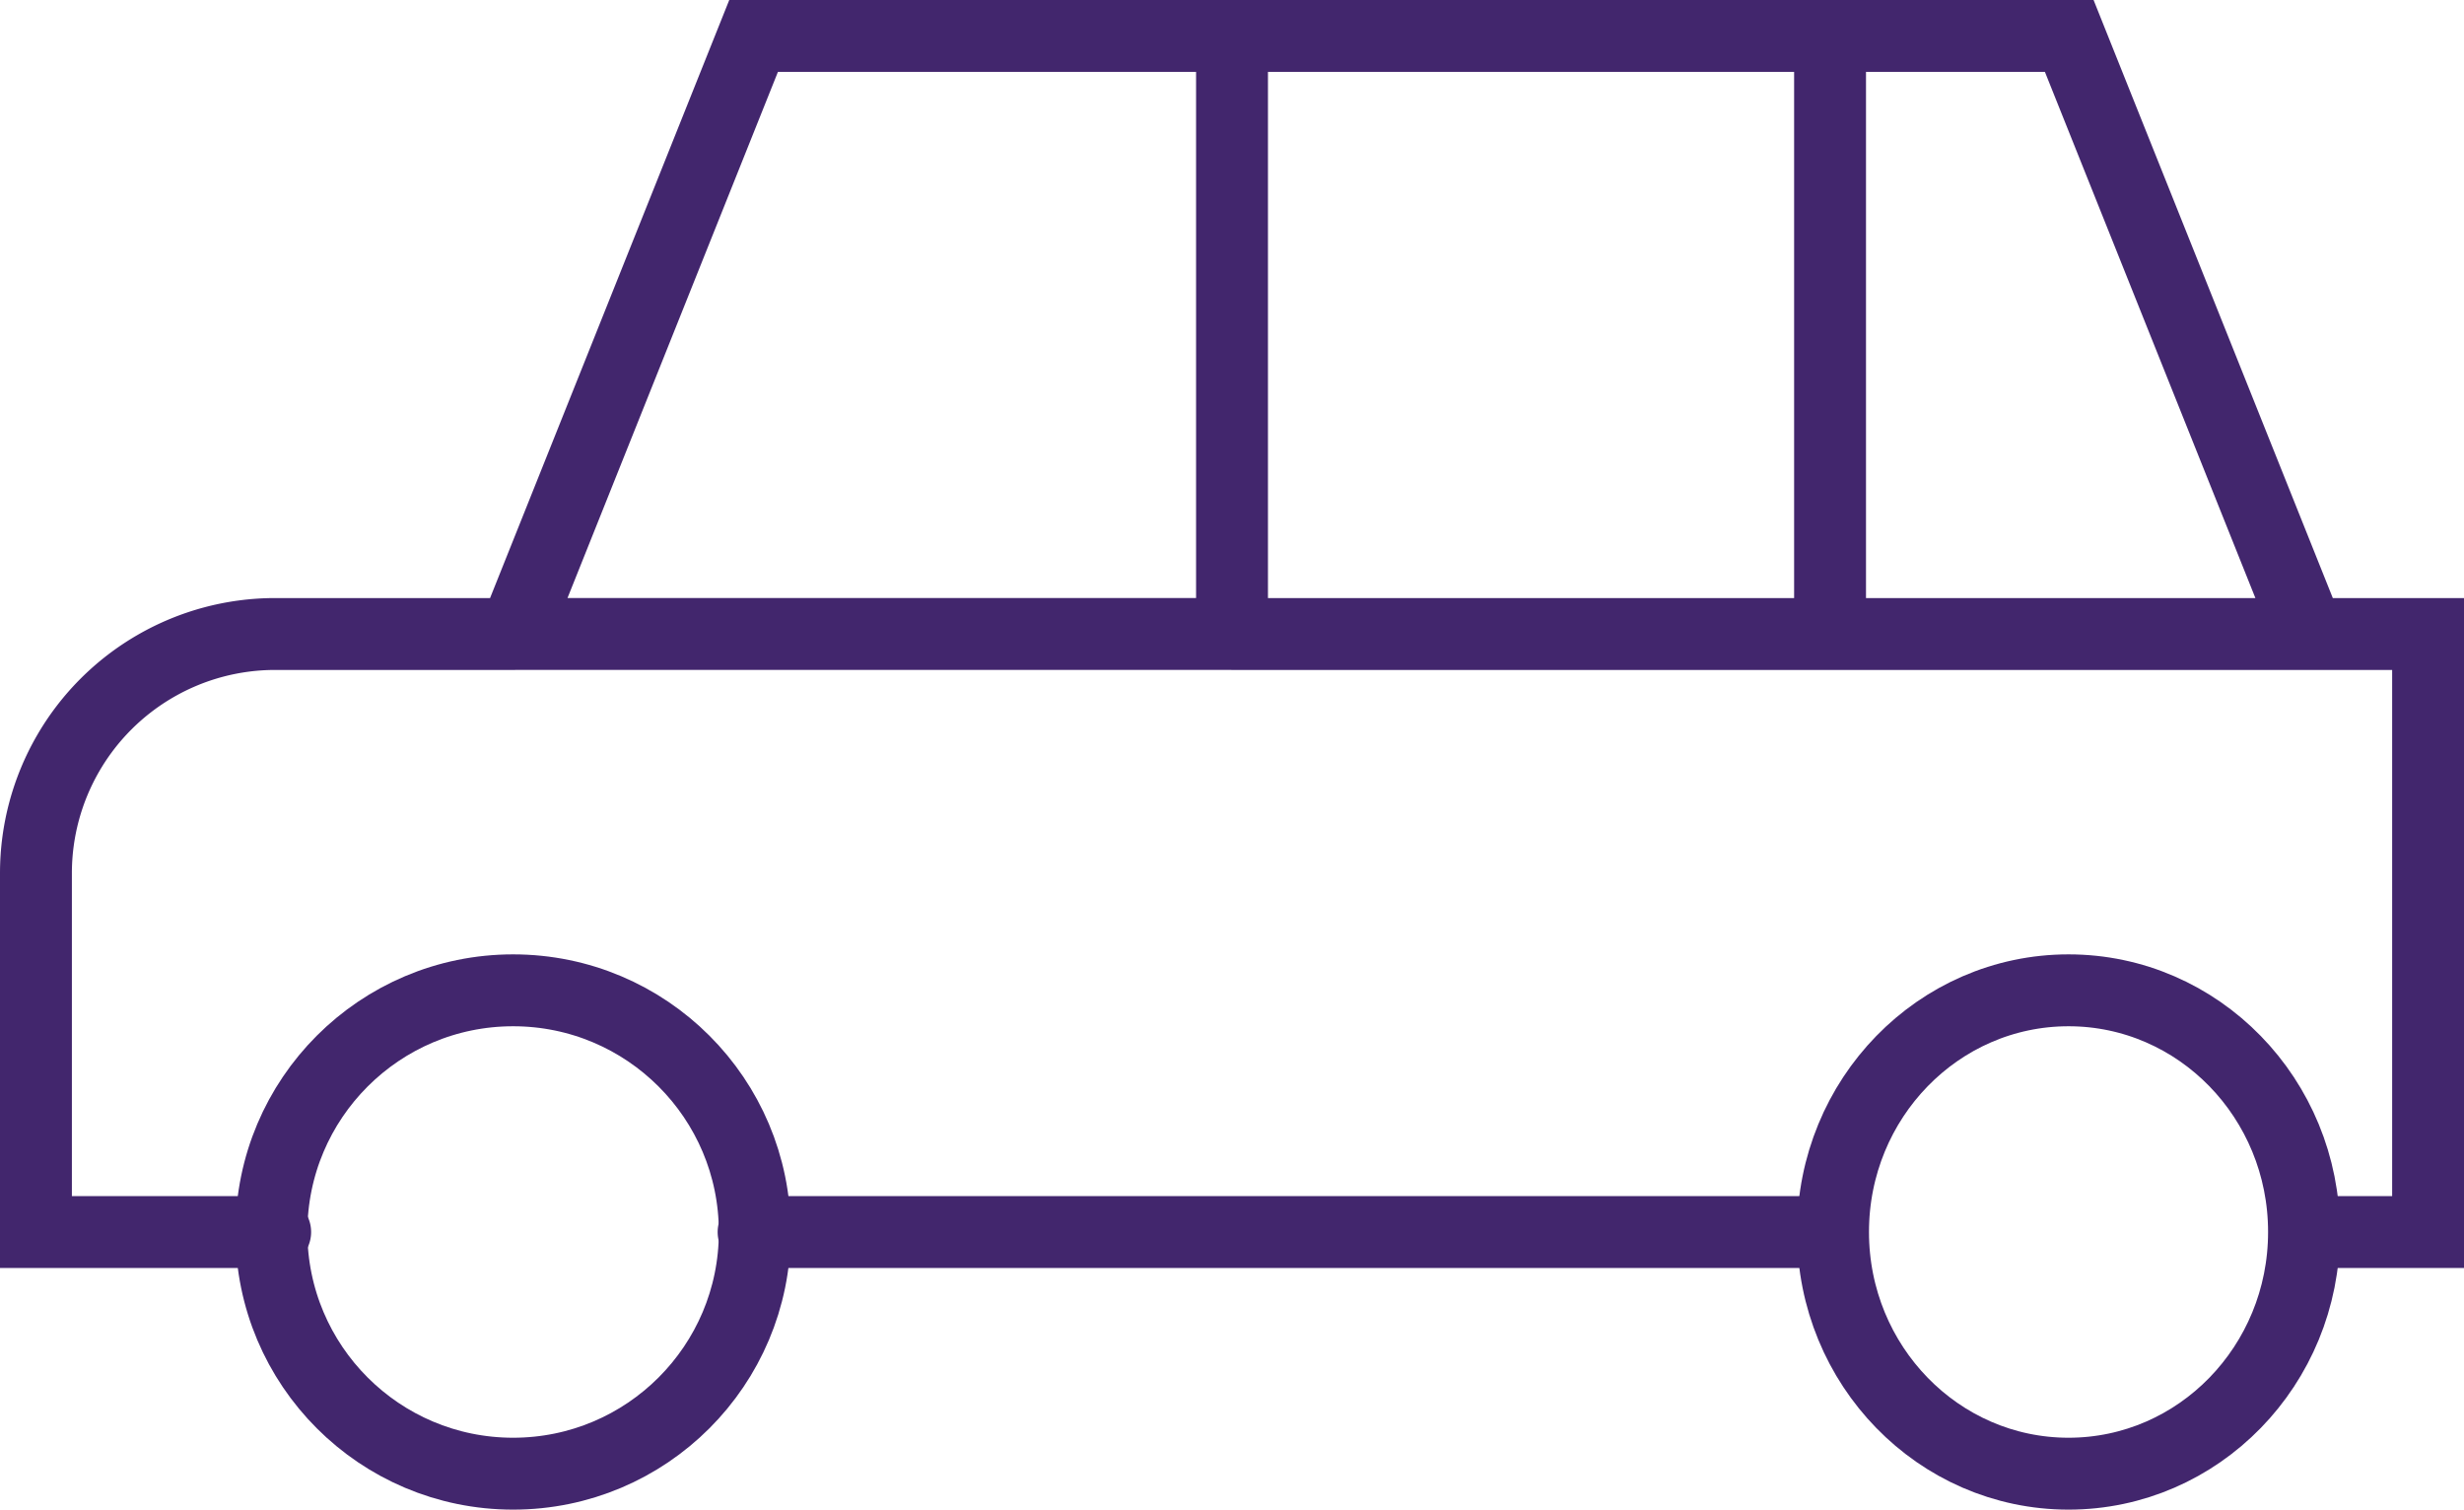
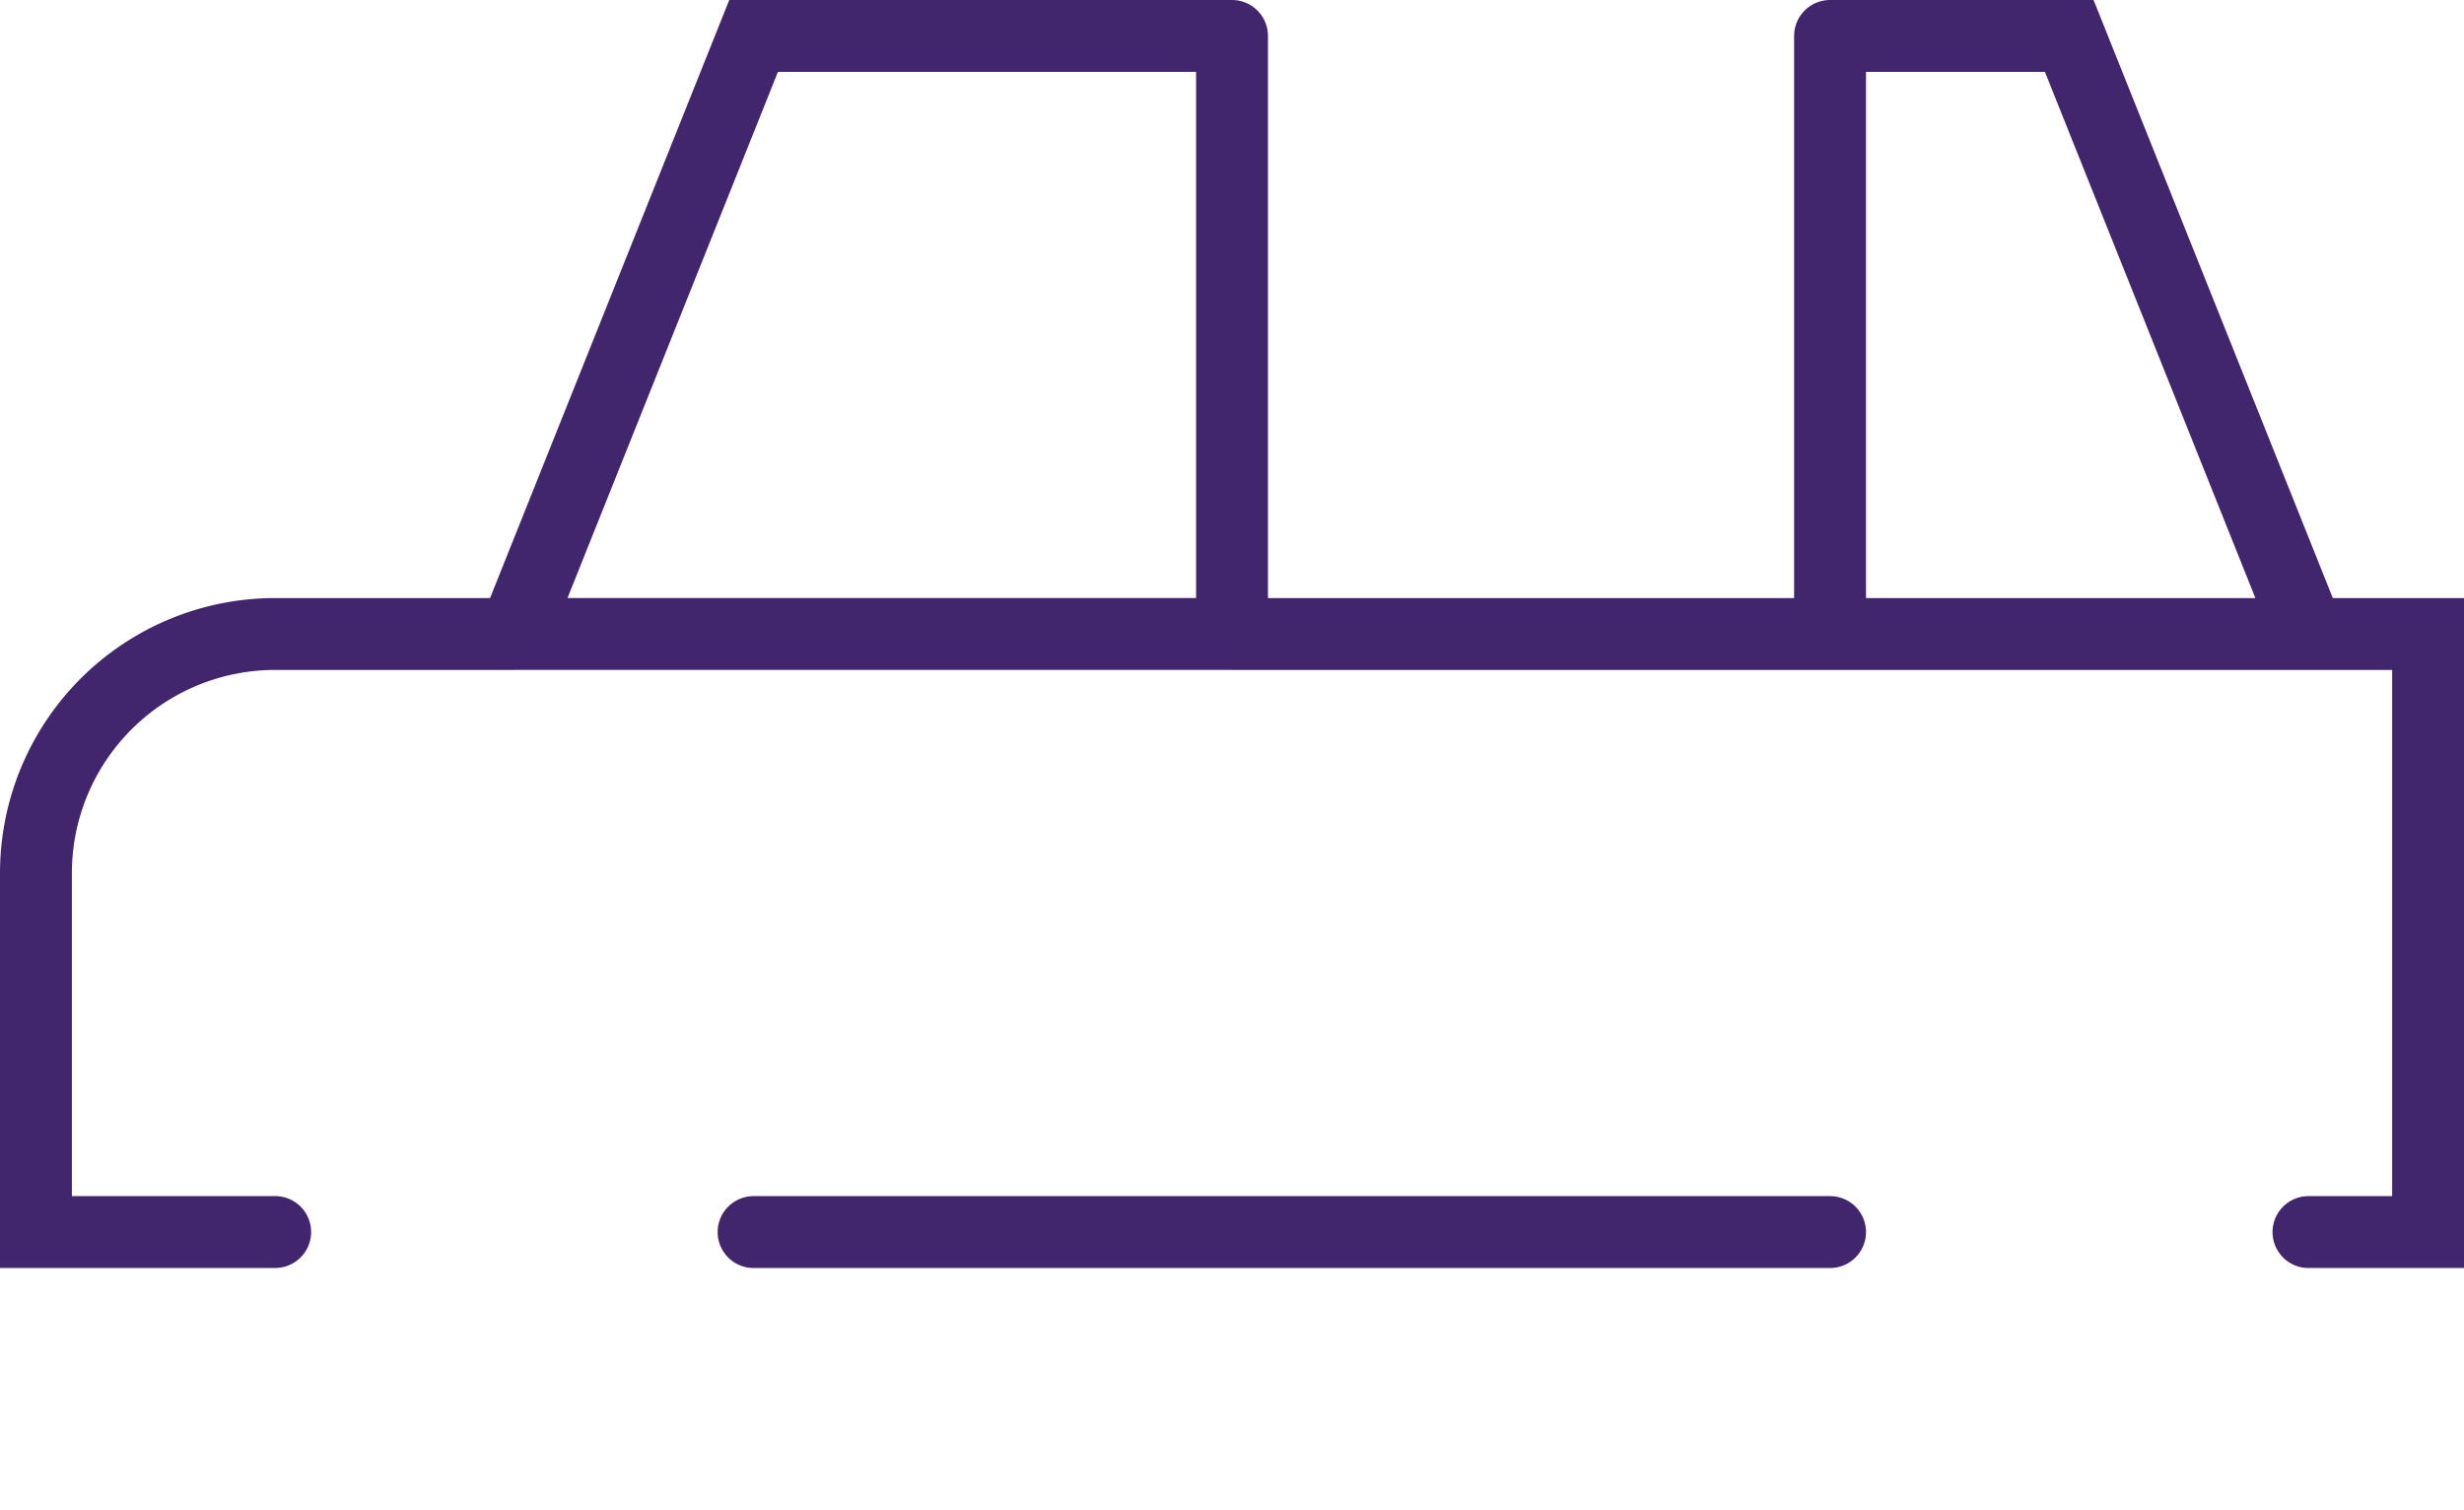
<svg xmlns="http://www.w3.org/2000/svg" width="68.555" height="42" viewBox="0 0 68.555 42">
  <g id="car-alt" transform="translate(1 1)">
-     <path id="パス_10483" data-name="パス 10483" d="M65.228,23.639,58.572,7H51.917M65.228,23.639h3.328V40.278H65.228m0-16.639H51.917m-36.605,0L21.967,7H35.278M15.311,23.639H8.656A6.655,6.655,0,0,0,2,30.294v9.983H8.656m6.656-16.639H35.278M51.917,40.278H21.967M51.917,7V23.639M51.917,7H35.278M51.917,23.639H35.278m0,0V7" transform="translate(-2 -7)" fill="none" stroke="#42266d" stroke-linecap="round" stroke-width="2" />
-     <ellipse id="楕円形_22" data-name="楕円形 22" cx="6.552" cy="6.724" rx="6.552" ry="6.724" transform="translate(50 26.552)" fill="none" stroke="#42266d" stroke-linecap="round" stroke-width="2" />
-     <circle id="楕円形_23" data-name="楕円形 23" cx="6.724" cy="6.724" r="6.724" transform="translate(6.552 26.552)" fill="none" stroke="#42266d" stroke-linecap="round" stroke-width="2" />
+     <path id="パス_10483" data-name="パス 10483" d="M65.228,23.639,58.572,7H51.917M65.228,23.639h3.328V40.278H65.228m0-16.639H51.917m-36.605,0L21.967,7H35.278M15.311,23.639H8.656A6.655,6.655,0,0,0,2,30.294v9.983H8.656m6.656-16.639H35.278M51.917,40.278H21.967M51.917,7V23.639M51.917,7M51.917,23.639H35.278m0,0V7" transform="translate(-2 -7)" fill="none" stroke="#42266d" stroke-linecap="round" stroke-width="2" />
  </g>
</svg>